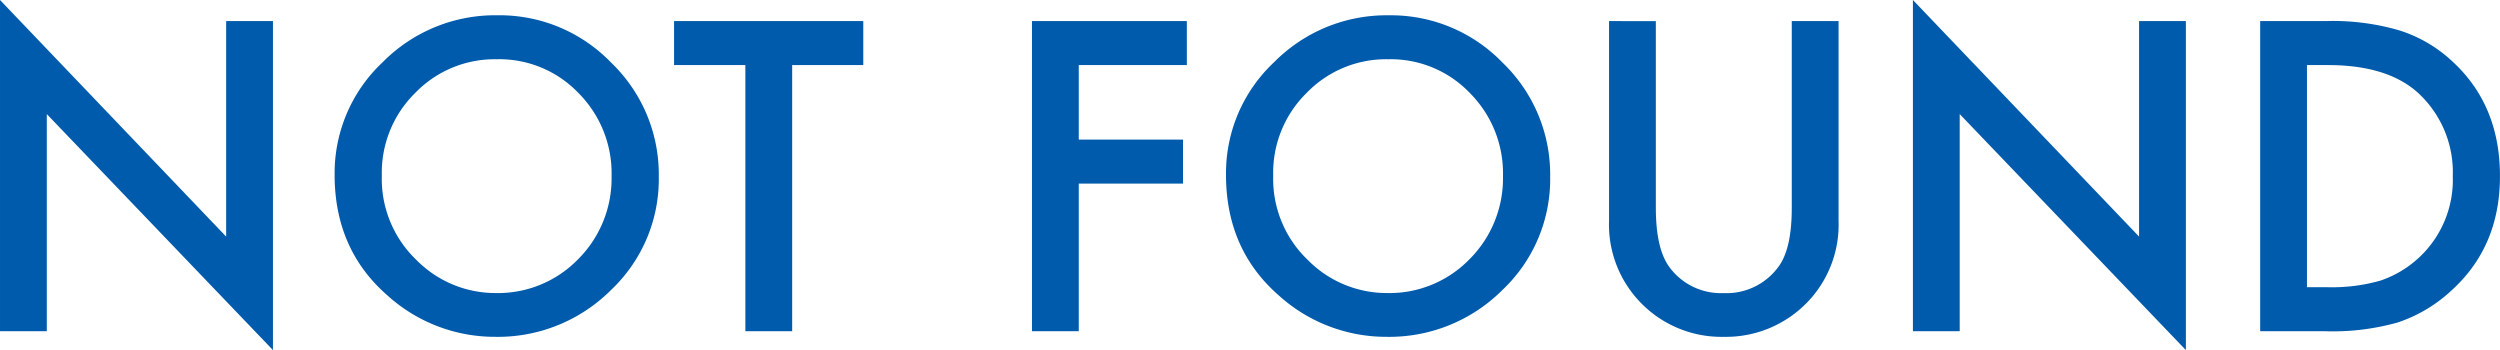
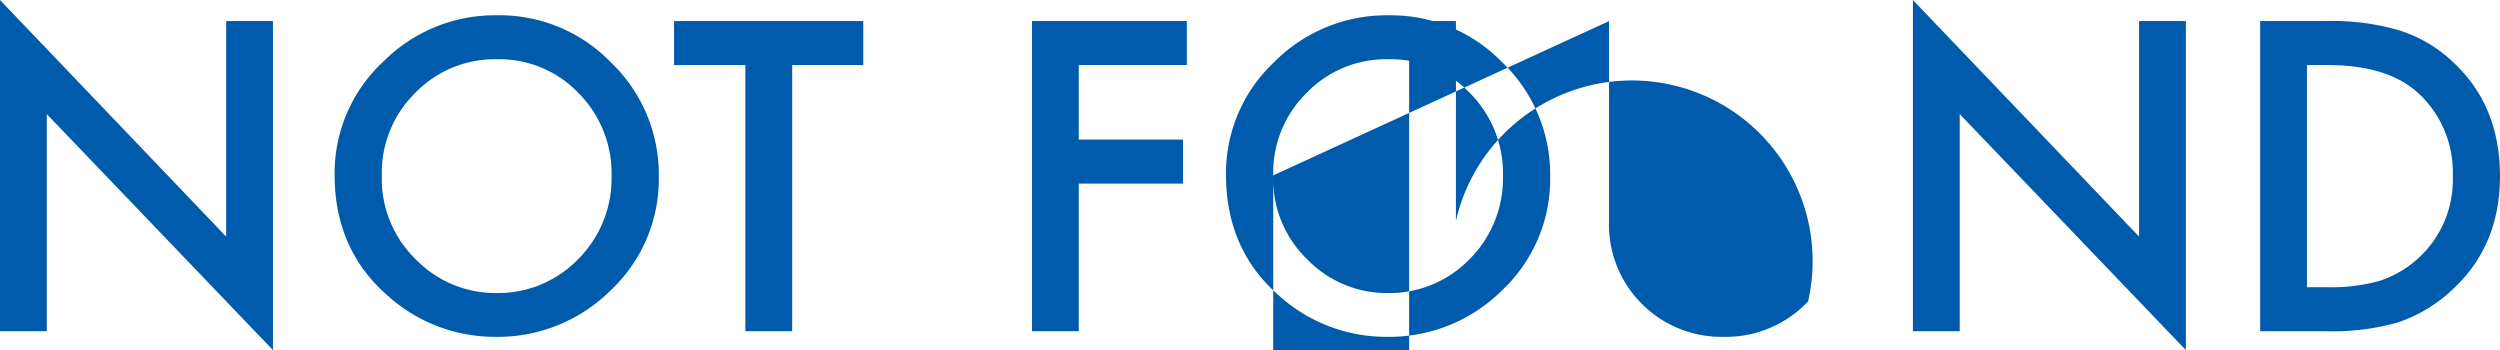
<svg xmlns="http://www.w3.org/2000/svg" width="364.658" height="51.064" viewBox="0 0 364.658 51.064">
-   <path id="パス_1980" data-name="パス 1980" d="M-181.2,0V-48.311L-148.213-13.8V-45.234h6.826V2.754L-174.375-31.67V0Zm48.809-22.822a22.155,22.155,0,0,1,7-16.406,23.047,23.047,0,0,1,16.758-6.855A22.617,22.617,0,0,1-92.051-39.17a22.6,22.6,0,0,1,6.943,16.611A22.243,22.243,0,0,1-92.08-6.006,23.336,23.336,0,0,1-108.984.82a23.34,23.34,0,0,1-15.732-6.064Q-132.393-11.953-132.393-22.822Zm6.885.088A16.349,16.349,0,0,0-120.469-10.4,16.173,16.173,0,0,0-108.9-5.566a16.281,16.281,0,0,0,12.012-4.922,16.659,16.659,0,0,0,4.893-12.129,16.575,16.575,0,0,0-4.834-12.129,15.958,15.958,0,0,0-11.895-4.922,16.115,16.115,0,0,0-11.924,4.922A16.318,16.318,0,0,0-125.508-22.734Zm59.854-16.084V0H-72.48V-38.818h-10.4v-6.416h27.6v6.416Zm57.568,0H-23.848v10.869H-8.643v6.416H-23.848V0h-6.826V-45.234H-8.086Zm5.713,16a22.155,22.155,0,0,1,7-16.406,23.047,23.047,0,0,1,16.758-6.855A22.617,22.617,0,0,1,37.969-39.17a22.6,22.6,0,0,1,6.943,16.611A22.243,22.243,0,0,1,37.939-6.006,23.336,23.336,0,0,1,21.035.82,23.34,23.34,0,0,1,5.3-5.244Q-2.373-11.953-2.373-22.822Zm6.885.088A16.349,16.349,0,0,0,9.551-10.4,16.173,16.173,0,0,0,21.123-5.566a16.281,16.281,0,0,0,12.012-4.922,16.659,16.659,0,0,0,4.893-12.129,16.575,16.575,0,0,0-4.834-12.129A15.958,15.958,0,0,0,21.3-39.668,16.115,16.115,0,0,0,9.375-34.746,16.318,16.318,0,0,0,4.512-22.734Zm55.811-22.5v27.246q0,5.83,1.9,8.525a9.324,9.324,0,0,0,8,3.9,9.353,9.353,0,0,0,8.027-3.9q1.9-2.607,1.9-8.525V-45.234h6.826v29.121A16.3,16.3,0,0,1,82.529-4.336,16.487,16.487,0,0,1,70.225.82,16.393,16.393,0,0,1,57.949-4.336,16.3,16.3,0,0,1,53.5-16.113V-45.234ZM97.822,0V-48.311L130.811-13.8V-45.234h6.826V2.754L104.648-31.67V0Zm50.654,0V-45.234h9.492a34.544,34.544,0,0,1,10.781,1.348,20.179,20.179,0,0,1,7.705,4.482q7,6.387,7,16.787,0,10.43-7.295,16.875a21.3,21.3,0,0,1-7.676,4.482A34.934,34.934,0,0,1,157.852,0ZM155.3-6.416h3.076a25.668,25.668,0,0,0,7.646-.967,15.52,15.52,0,0,0,5.508-3.252,15.468,15.468,0,0,0,5.039-11.982,15.717,15.717,0,0,0-4.98-12.07q-4.482-4.131-13.213-4.131H155.3Z" transform="translate(181.201 48.311)" fill="#005bac" />
+   <path id="パス_1980" data-name="パス 1980" d="M-181.2,0V-48.311L-148.213-13.8V-45.234h6.826V2.754L-174.375-31.67V0Zm48.809-22.822a22.155,22.155,0,0,1,7-16.406,23.047,23.047,0,0,1,16.758-6.855A22.617,22.617,0,0,1-92.051-39.17a22.6,22.6,0,0,1,6.943,16.611A22.243,22.243,0,0,1-92.08-6.006,23.336,23.336,0,0,1-108.984.82a23.34,23.34,0,0,1-15.732-6.064Q-132.393-11.953-132.393-22.822Zm6.885.088A16.349,16.349,0,0,0-120.469-10.4,16.173,16.173,0,0,0-108.9-5.566a16.281,16.281,0,0,0,12.012-4.922,16.659,16.659,0,0,0,4.893-12.129,16.575,16.575,0,0,0-4.834-12.129,15.958,15.958,0,0,0-11.895-4.922,16.115,16.115,0,0,0-11.924,4.922A16.318,16.318,0,0,0-125.508-22.734Zm59.854-16.084V0H-72.48V-38.818h-10.4v-6.416h27.6v6.416Zm57.568,0H-23.848v10.869H-8.643v6.416H-23.848V0h-6.826V-45.234H-8.086Zm5.713,16a22.155,22.155,0,0,1,7-16.406,23.047,23.047,0,0,1,16.758-6.855A22.617,22.617,0,0,1,37.969-39.17a22.6,22.6,0,0,1,6.943,16.611A22.243,22.243,0,0,1,37.939-6.006,23.336,23.336,0,0,1,21.035.82,23.34,23.34,0,0,1,5.3-5.244Q-2.373-11.953-2.373-22.822Zm6.885.088A16.349,16.349,0,0,0,9.551-10.4,16.173,16.173,0,0,0,21.123-5.566a16.281,16.281,0,0,0,12.012-4.922,16.659,16.659,0,0,0,4.893-12.129,16.575,16.575,0,0,0-4.834-12.129A15.958,15.958,0,0,0,21.3-39.668,16.115,16.115,0,0,0,9.375-34.746,16.318,16.318,0,0,0,4.512-22.734Zv27.246q0,5.83,1.9,8.525a9.324,9.324,0,0,0,8,3.9,9.353,9.353,0,0,0,8.027-3.9q1.9-2.607,1.9-8.525V-45.234h6.826v29.121A16.3,16.3,0,0,1,82.529-4.336,16.487,16.487,0,0,1,70.225.82,16.393,16.393,0,0,1,57.949-4.336,16.3,16.3,0,0,1,53.5-16.113V-45.234ZM97.822,0V-48.311L130.811-13.8V-45.234h6.826V2.754L104.648-31.67V0Zm50.654,0V-45.234h9.492a34.544,34.544,0,0,1,10.781,1.348,20.179,20.179,0,0,1,7.705,4.482q7,6.387,7,16.787,0,10.43-7.295,16.875a21.3,21.3,0,0,1-7.676,4.482A34.934,34.934,0,0,1,157.852,0ZM155.3-6.416h3.076a25.668,25.668,0,0,0,7.646-.967,15.52,15.52,0,0,0,5.508-3.252,15.468,15.468,0,0,0,5.039-11.982,15.717,15.717,0,0,0-4.98-12.07q-4.482-4.131-13.213-4.131H155.3Z" transform="translate(181.201 48.311)" fill="#005bac" />
</svg>